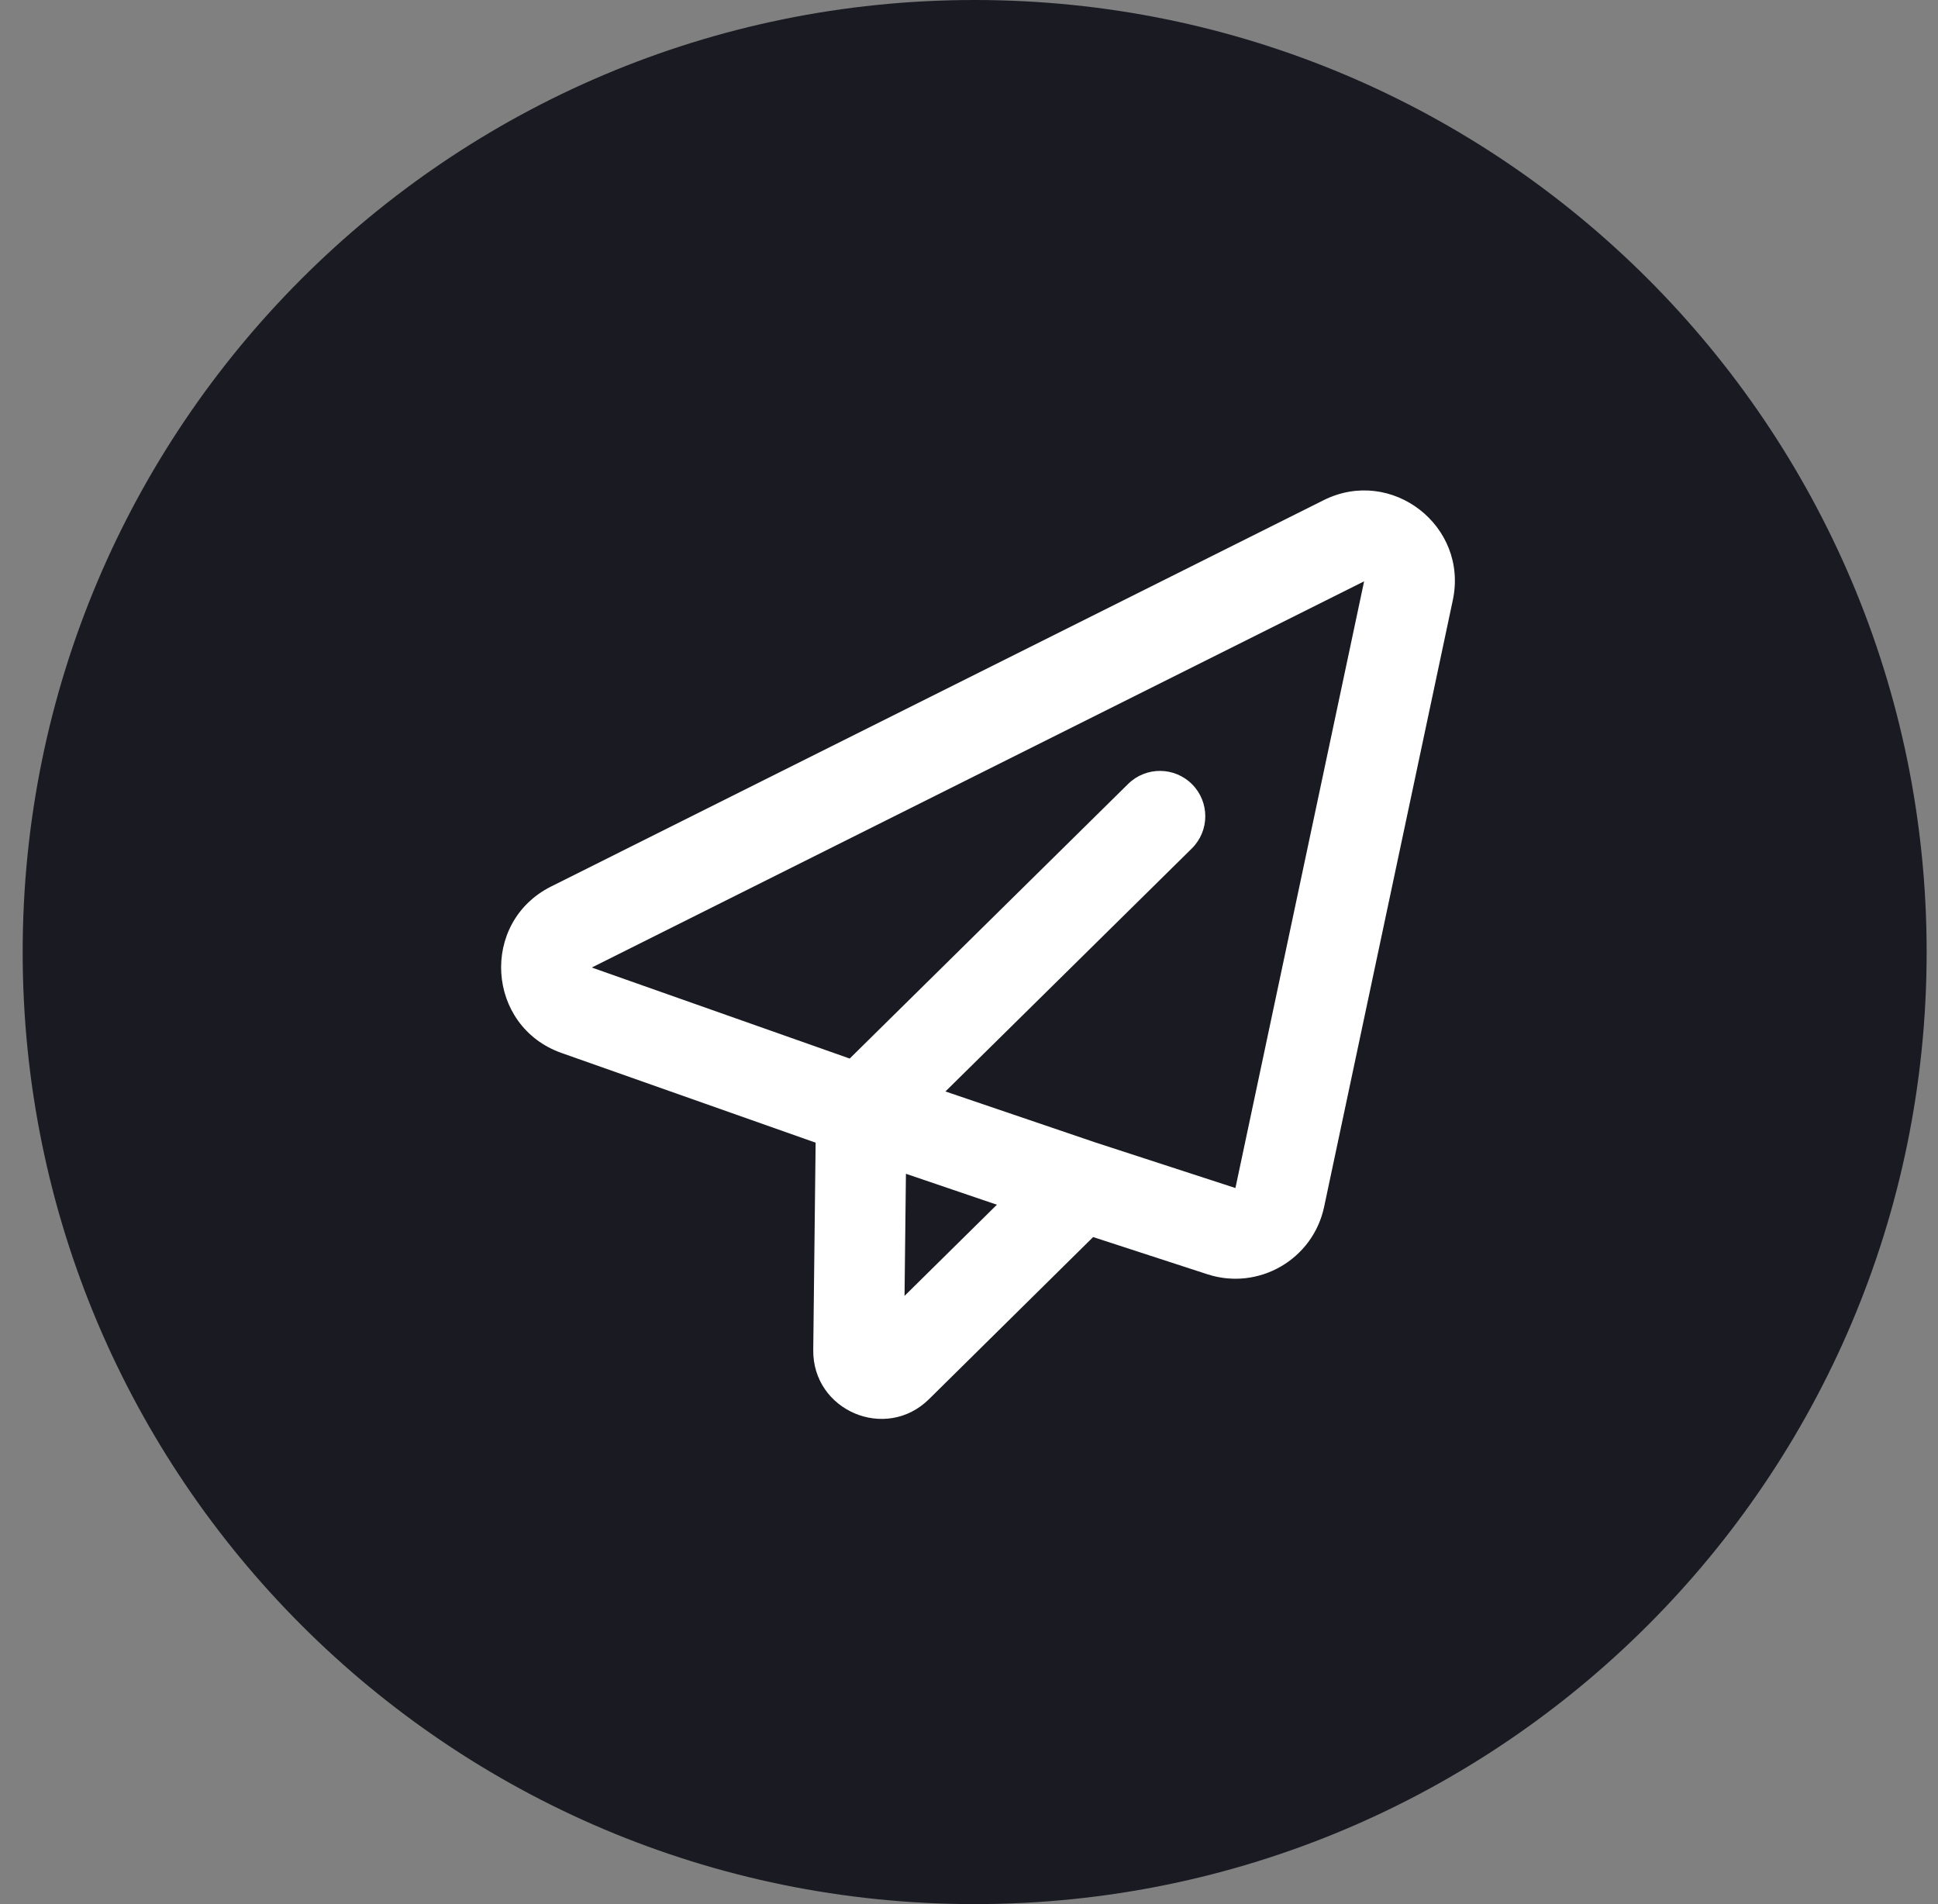
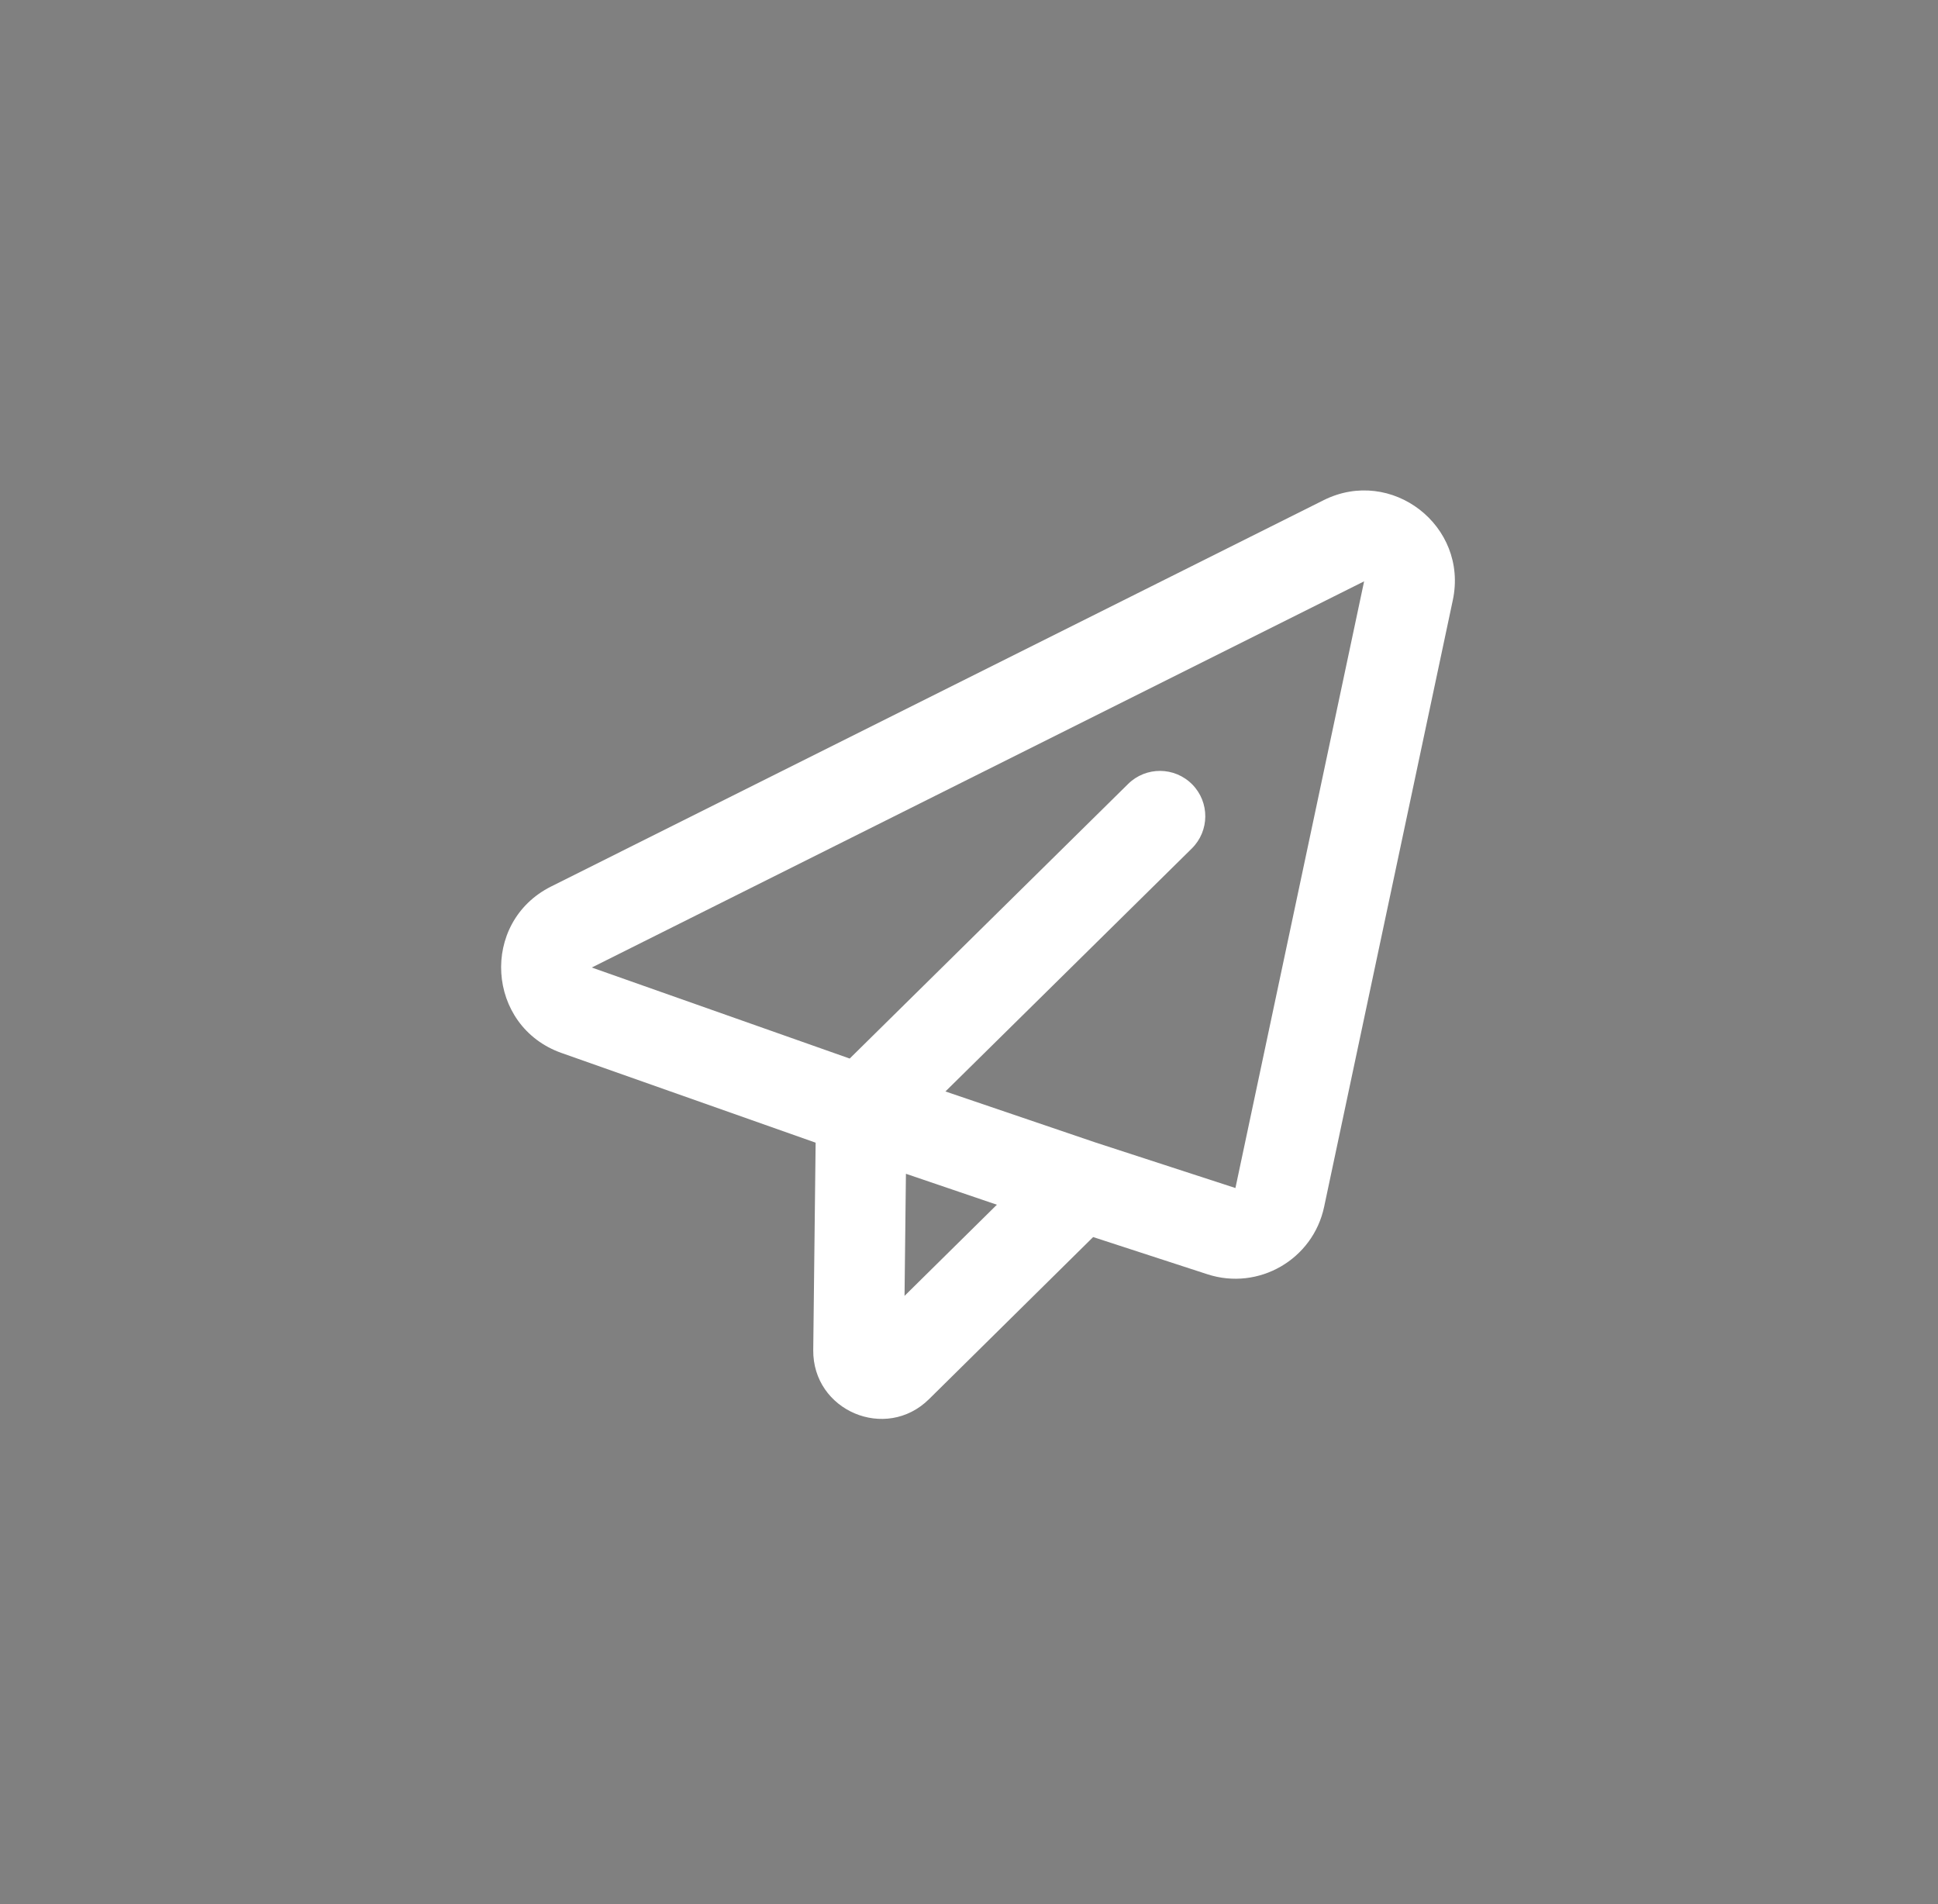
<svg xmlns="http://www.w3.org/2000/svg" width="57" height="56" viewBox="0 0 57 56" fill="none">
  <rect x="0" y="0" width="57" height="56" fill="#808080" stroke="none" />
-   <path d="M0.667 28C0.667 12.536 13.203 0 28.666 0C44.13 0 56.666 12.536 56.666 28C56.666 43.464 44.13 56 28.666 56C13.203 56 0.667 43.464 0.667 28Z" fill="#191A22" />
  <path fill-rule="evenodd" clip-rule="evenodd" d="M38.929 14.711C40.926 13.713 43.193 15.465 42.73 17.65L38.945 35.493C38.616 37.043 37.017 37.966 35.511 37.476L32.151 36.382L27.324 41.149C26.053 42.405 23.899 41.49 23.919 39.703L23.989 33.606L16.518 30.969C14.299 30.186 14.108 27.122 16.213 26.07L38.929 14.711ZM26.645 34.521L26.604 38.112L29.32 35.431L26.645 34.521ZM27.807 32.1L35.052 24.955C35.577 24.438 35.583 23.594 35.066 23.07C34.548 22.545 33.704 22.539 33.18 23.056L24.991 31.132L17.405 28.455L40.121 17.097L36.336 34.94L32.213 33.598L27.807 32.1Z" fill="white" />
</svg>